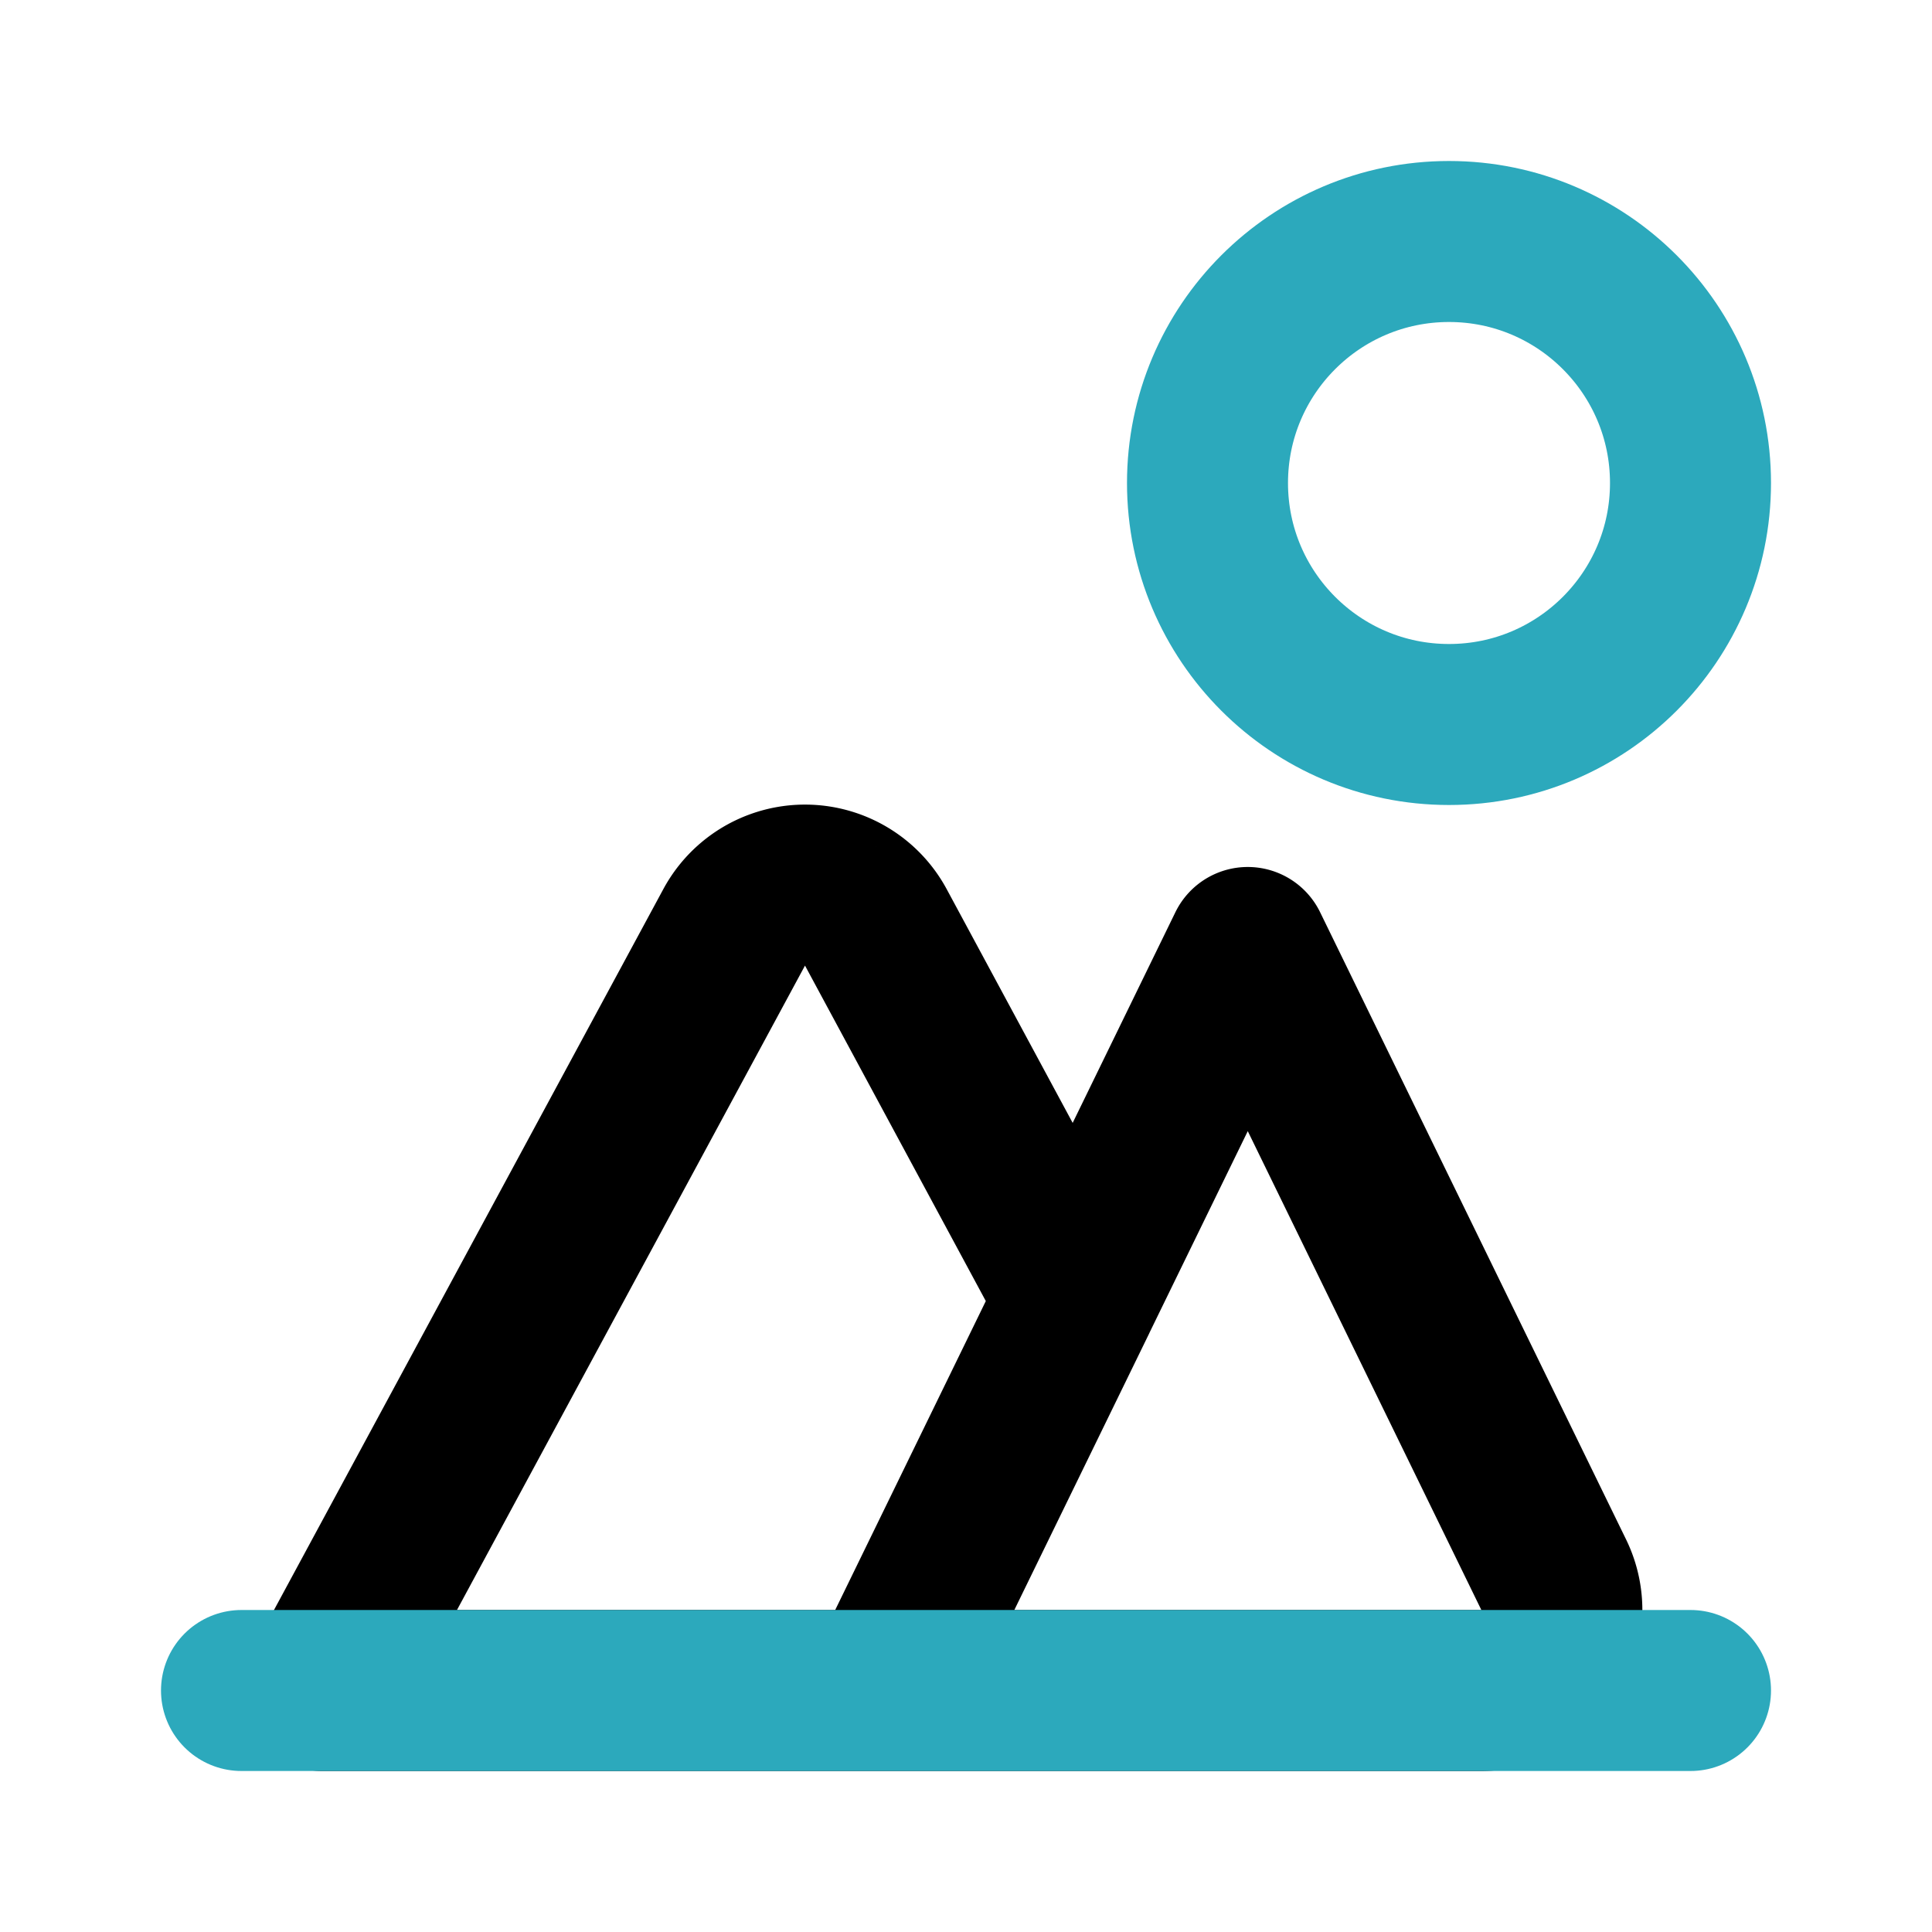
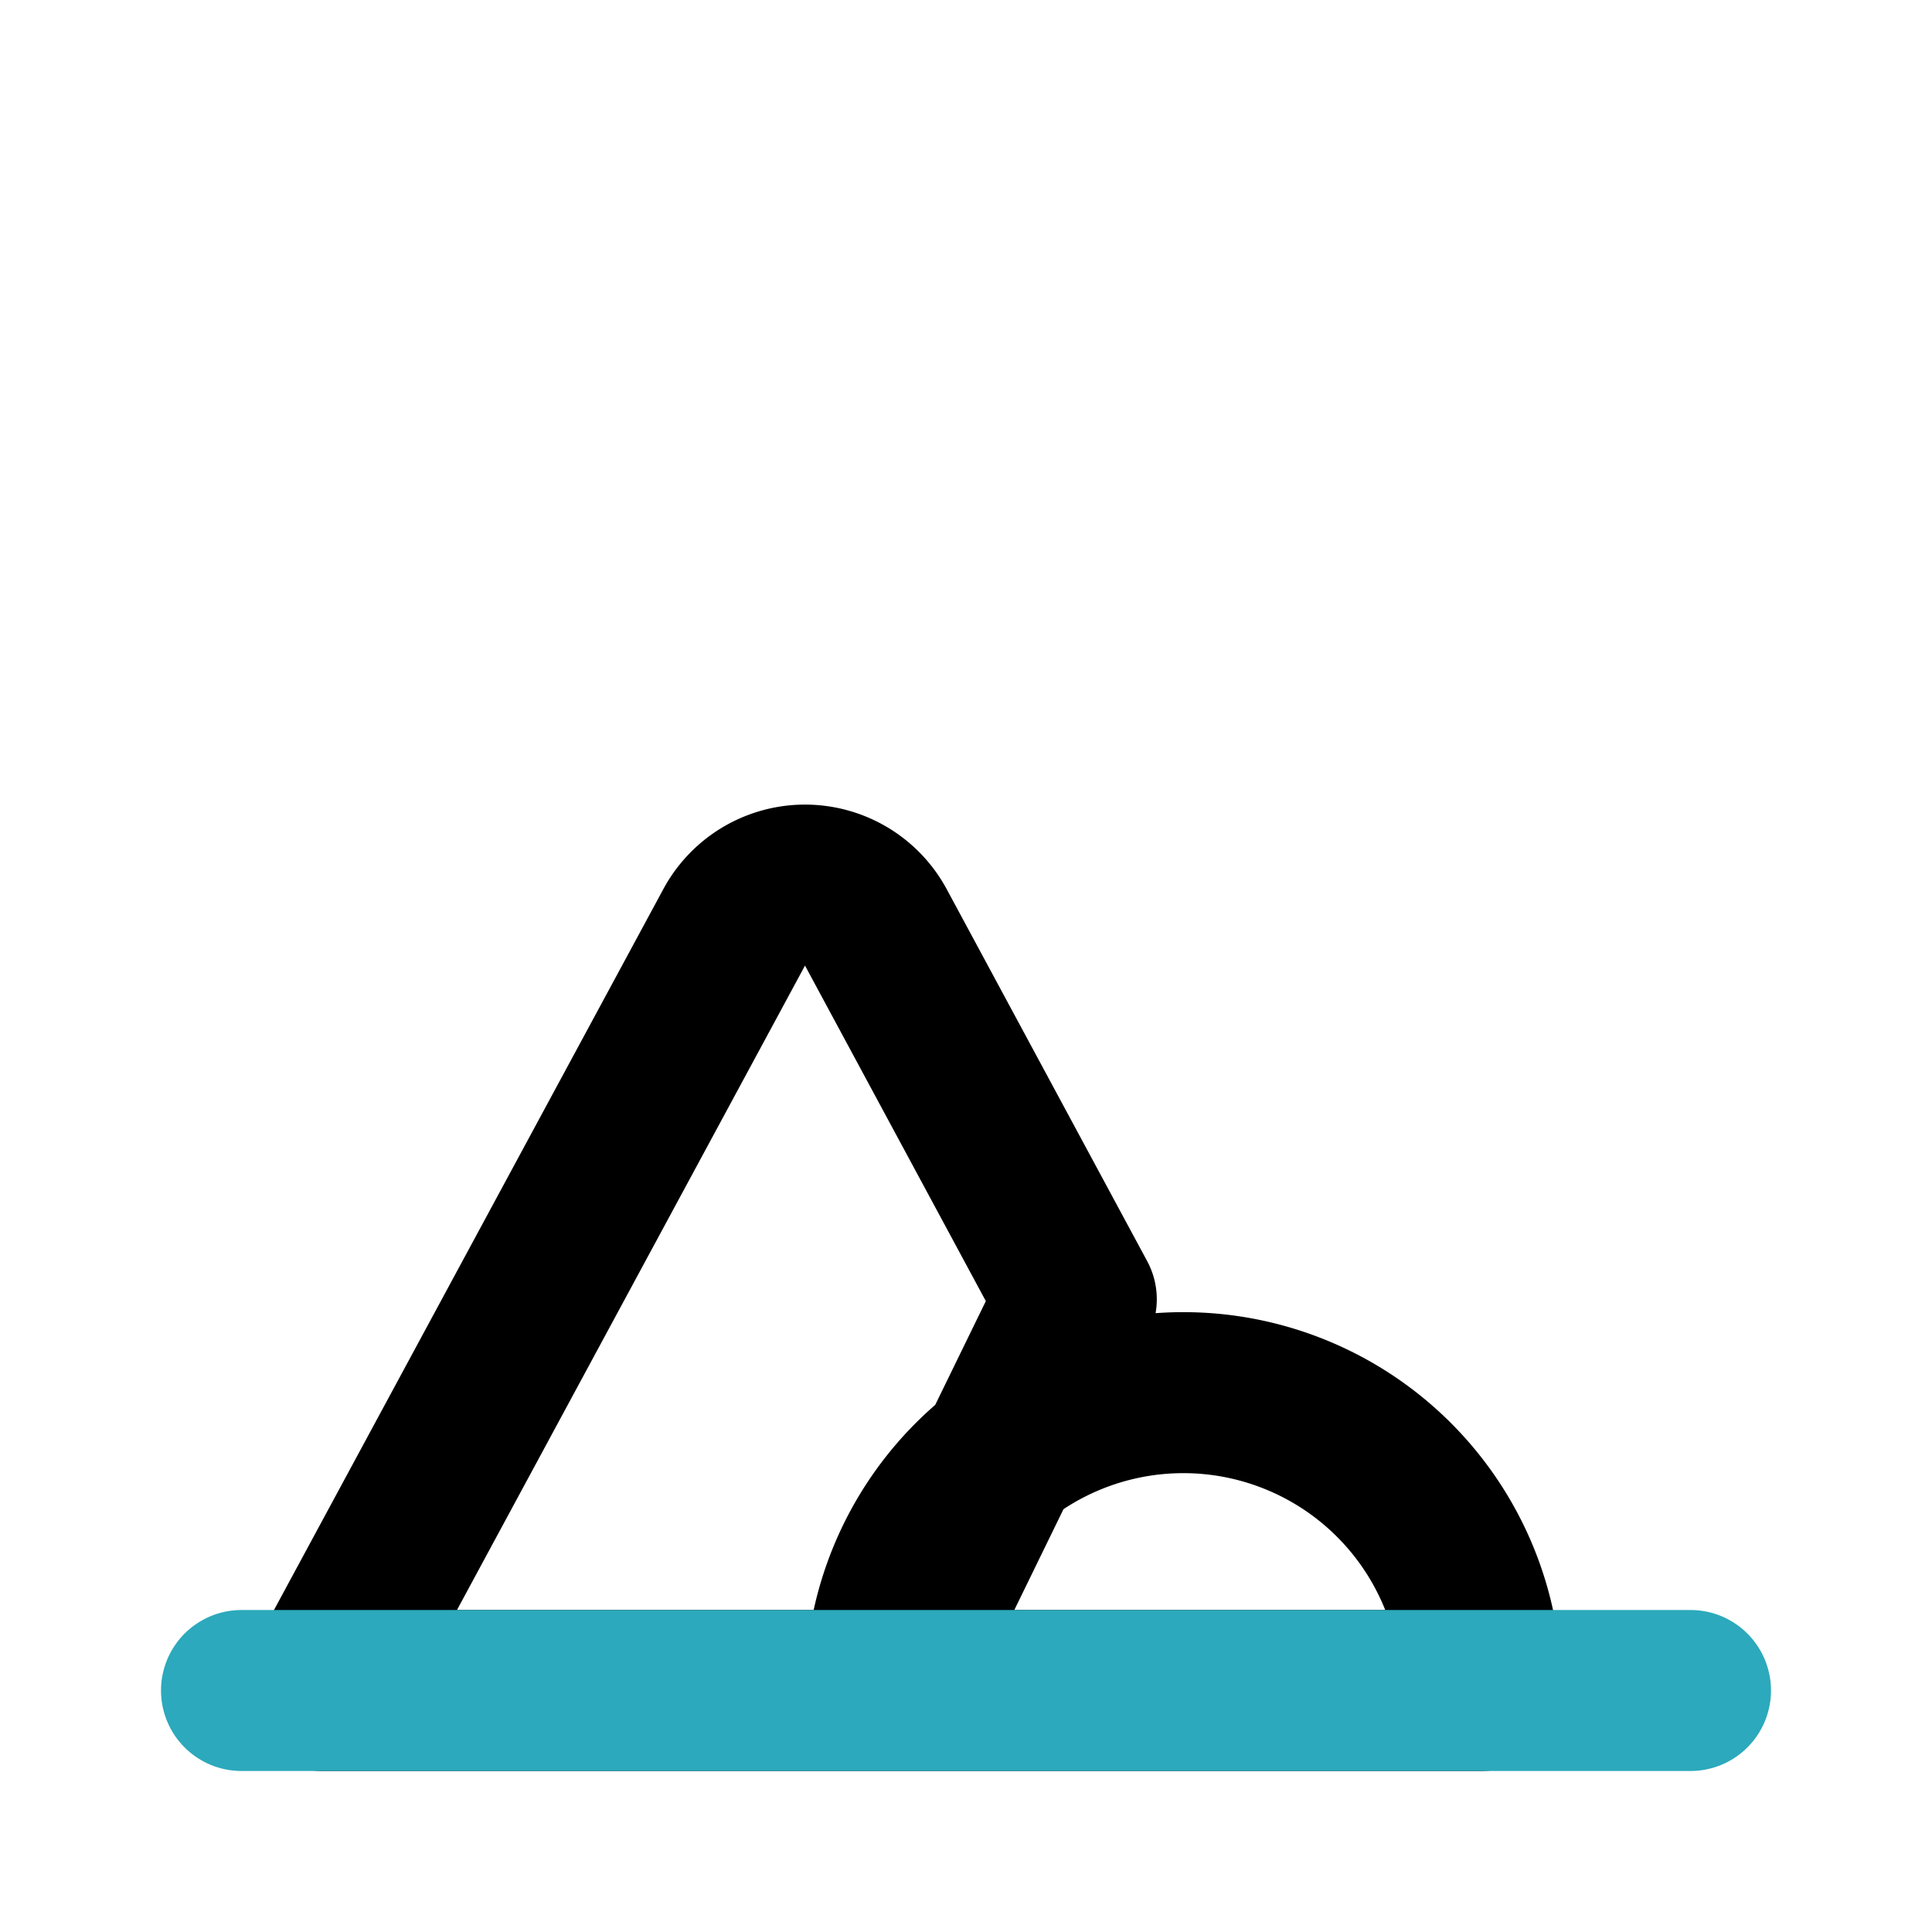
<svg xmlns="http://www.w3.org/2000/svg" width="800px" height="800px" viewBox="0 0 24 24" id="Line_Color" data-name="Line Color">
-   <circle id="secondary" cx="18" cy="6" r="3" style="fill:none;stroke:#2ca9bc;stroke-linecap:round;stroke-linejoin:round;stroke-width:2px" />
-   <path id="primary" d="M4,21h7l2.37-4.86-2.49-4.62a1,1,0,0,0-1.76,0Zm14.4,0H11l4.5-9.23,3.8,7.79A1,1,0,0,1,18.4,21Z" style="fill:none;stroke:#000000;stroke-linecap:round;stroke-linejoin:round;stroke-width:2px" />
+   <path id="primary" d="M4,21h7l2.37-4.86-2.49-4.62a1,1,0,0,0-1.76,0Zm14.4,0H11A1,1,0,0,1,18.4,21Z" style="fill:none;stroke:#000000;stroke-linecap:round;stroke-linejoin:round;stroke-width:2px" />
  <line id="secondary-2" data-name="secondary" x1="3" y1="21" x2="21" y2="21" style="fill:none;stroke:#2ca9bc;stroke-linecap:round;stroke-linejoin:round;stroke-width:2px" />
</svg>